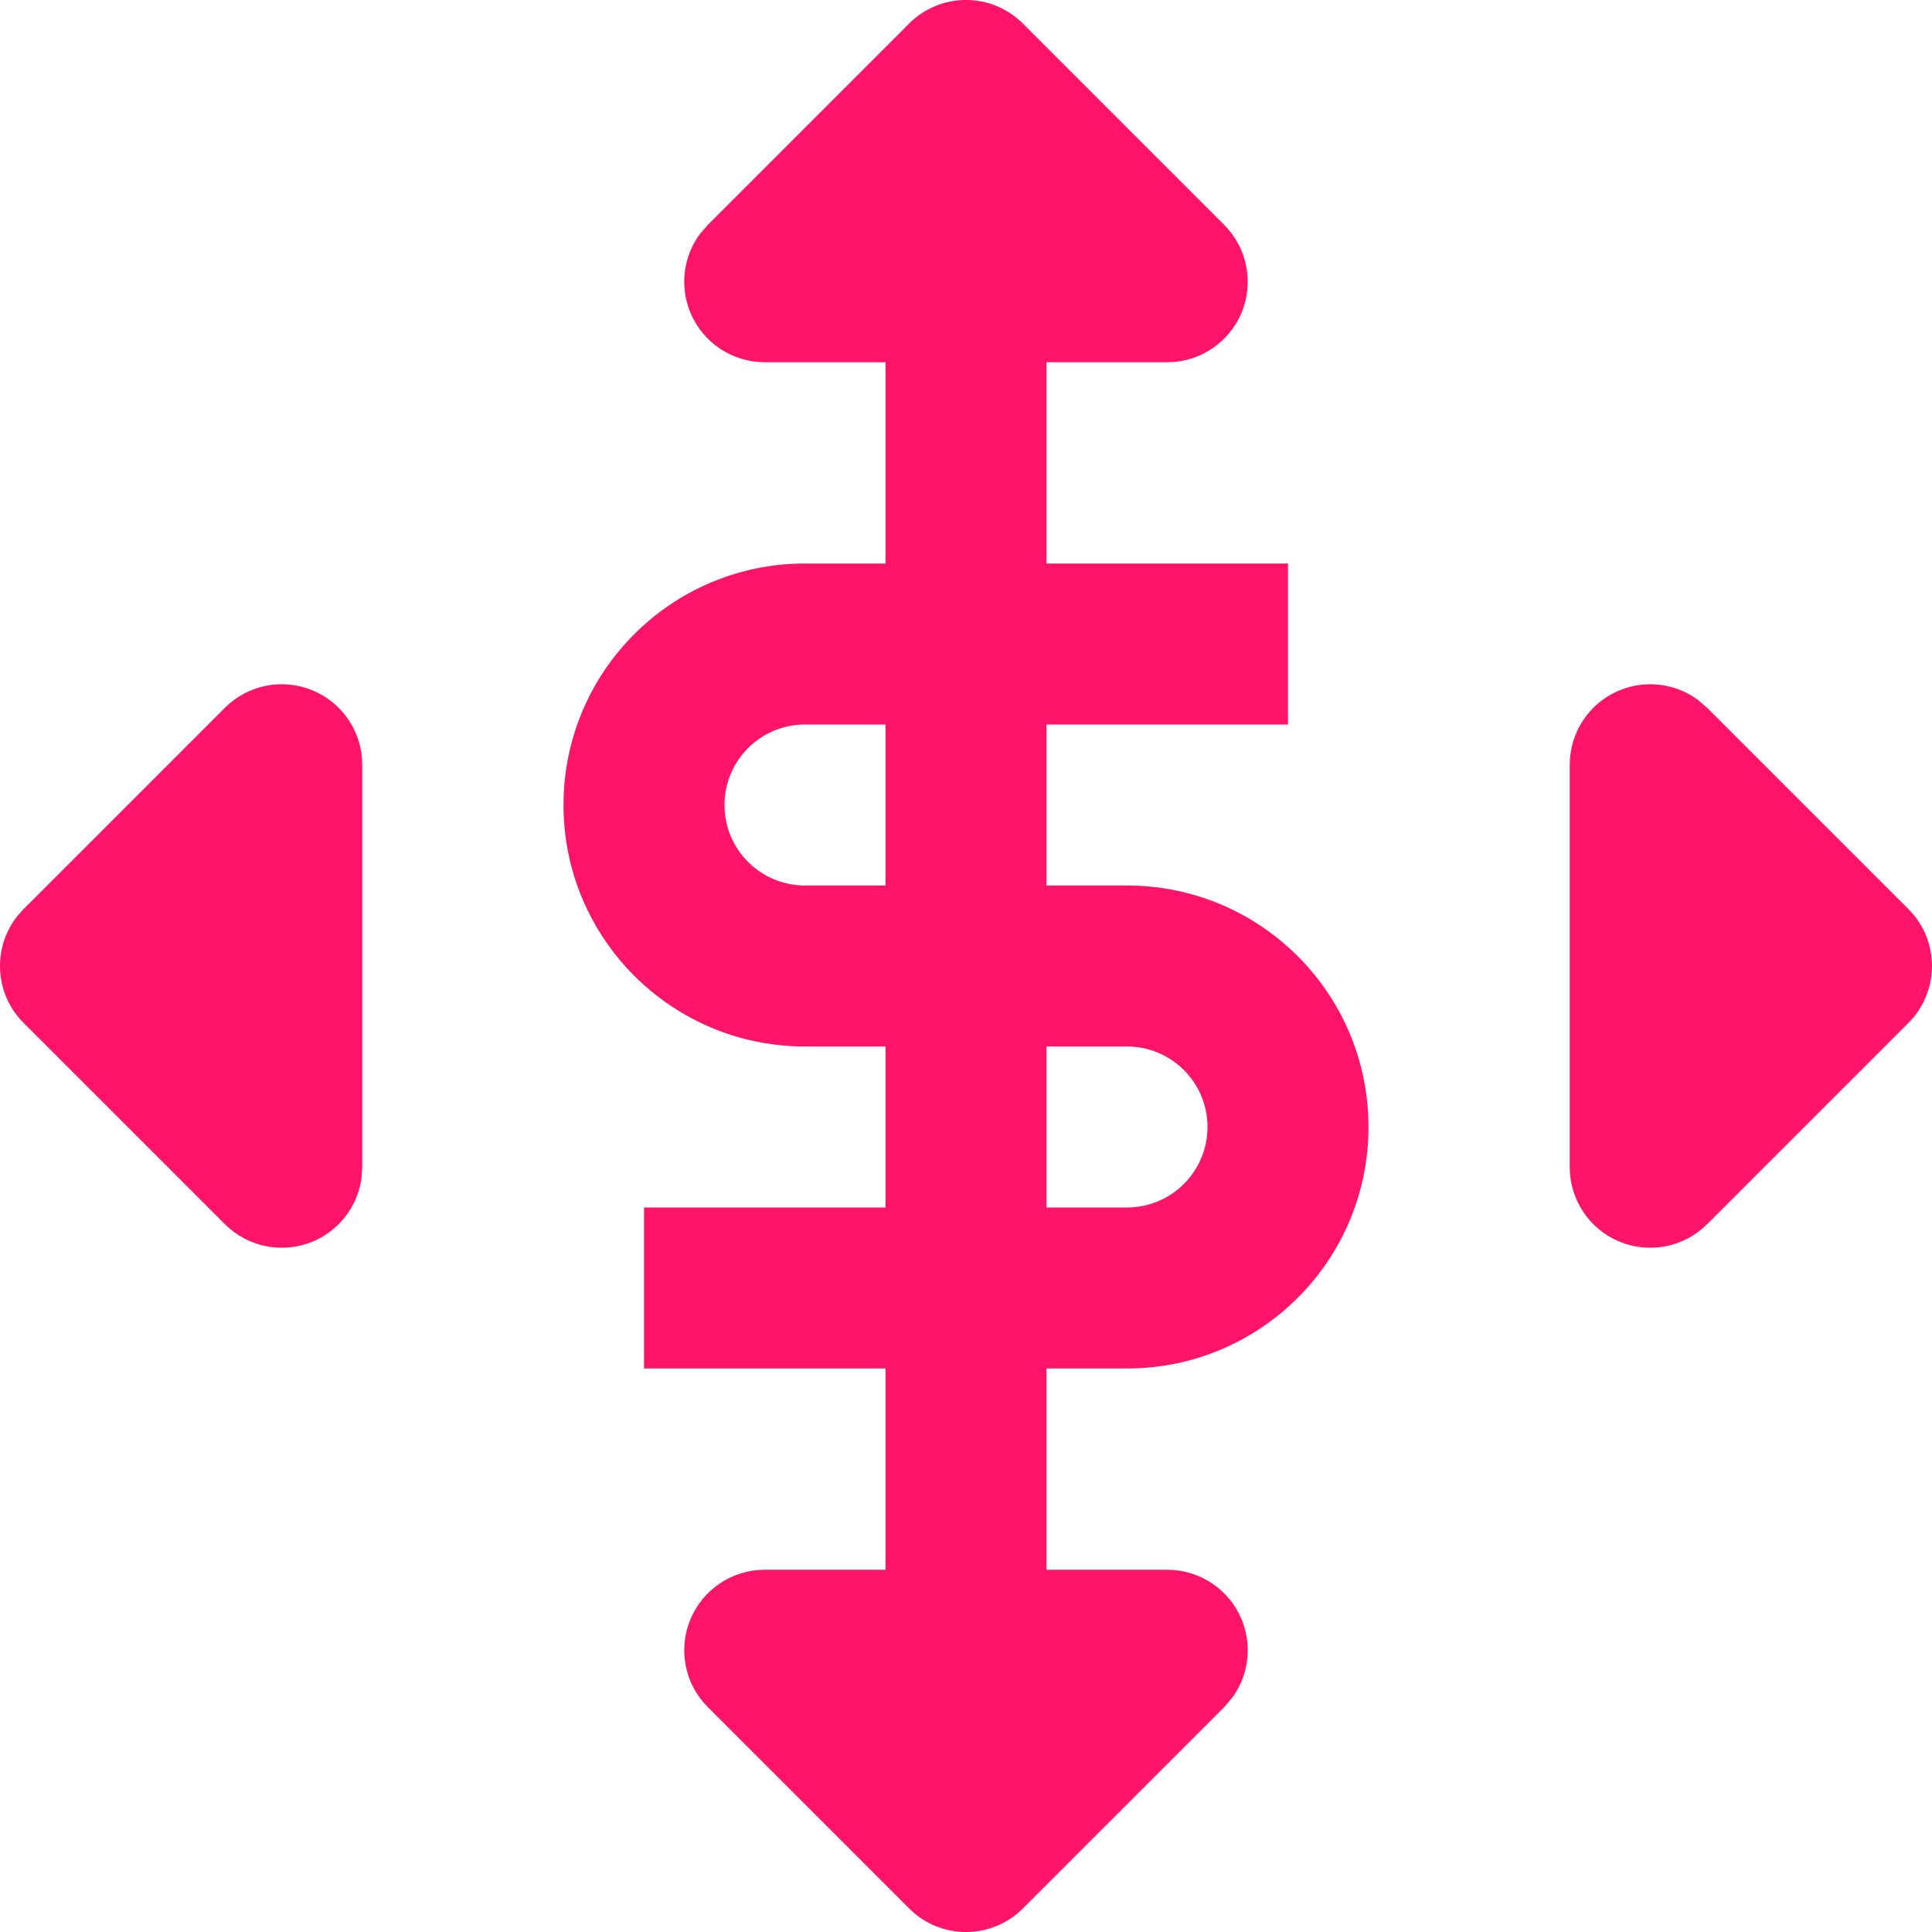
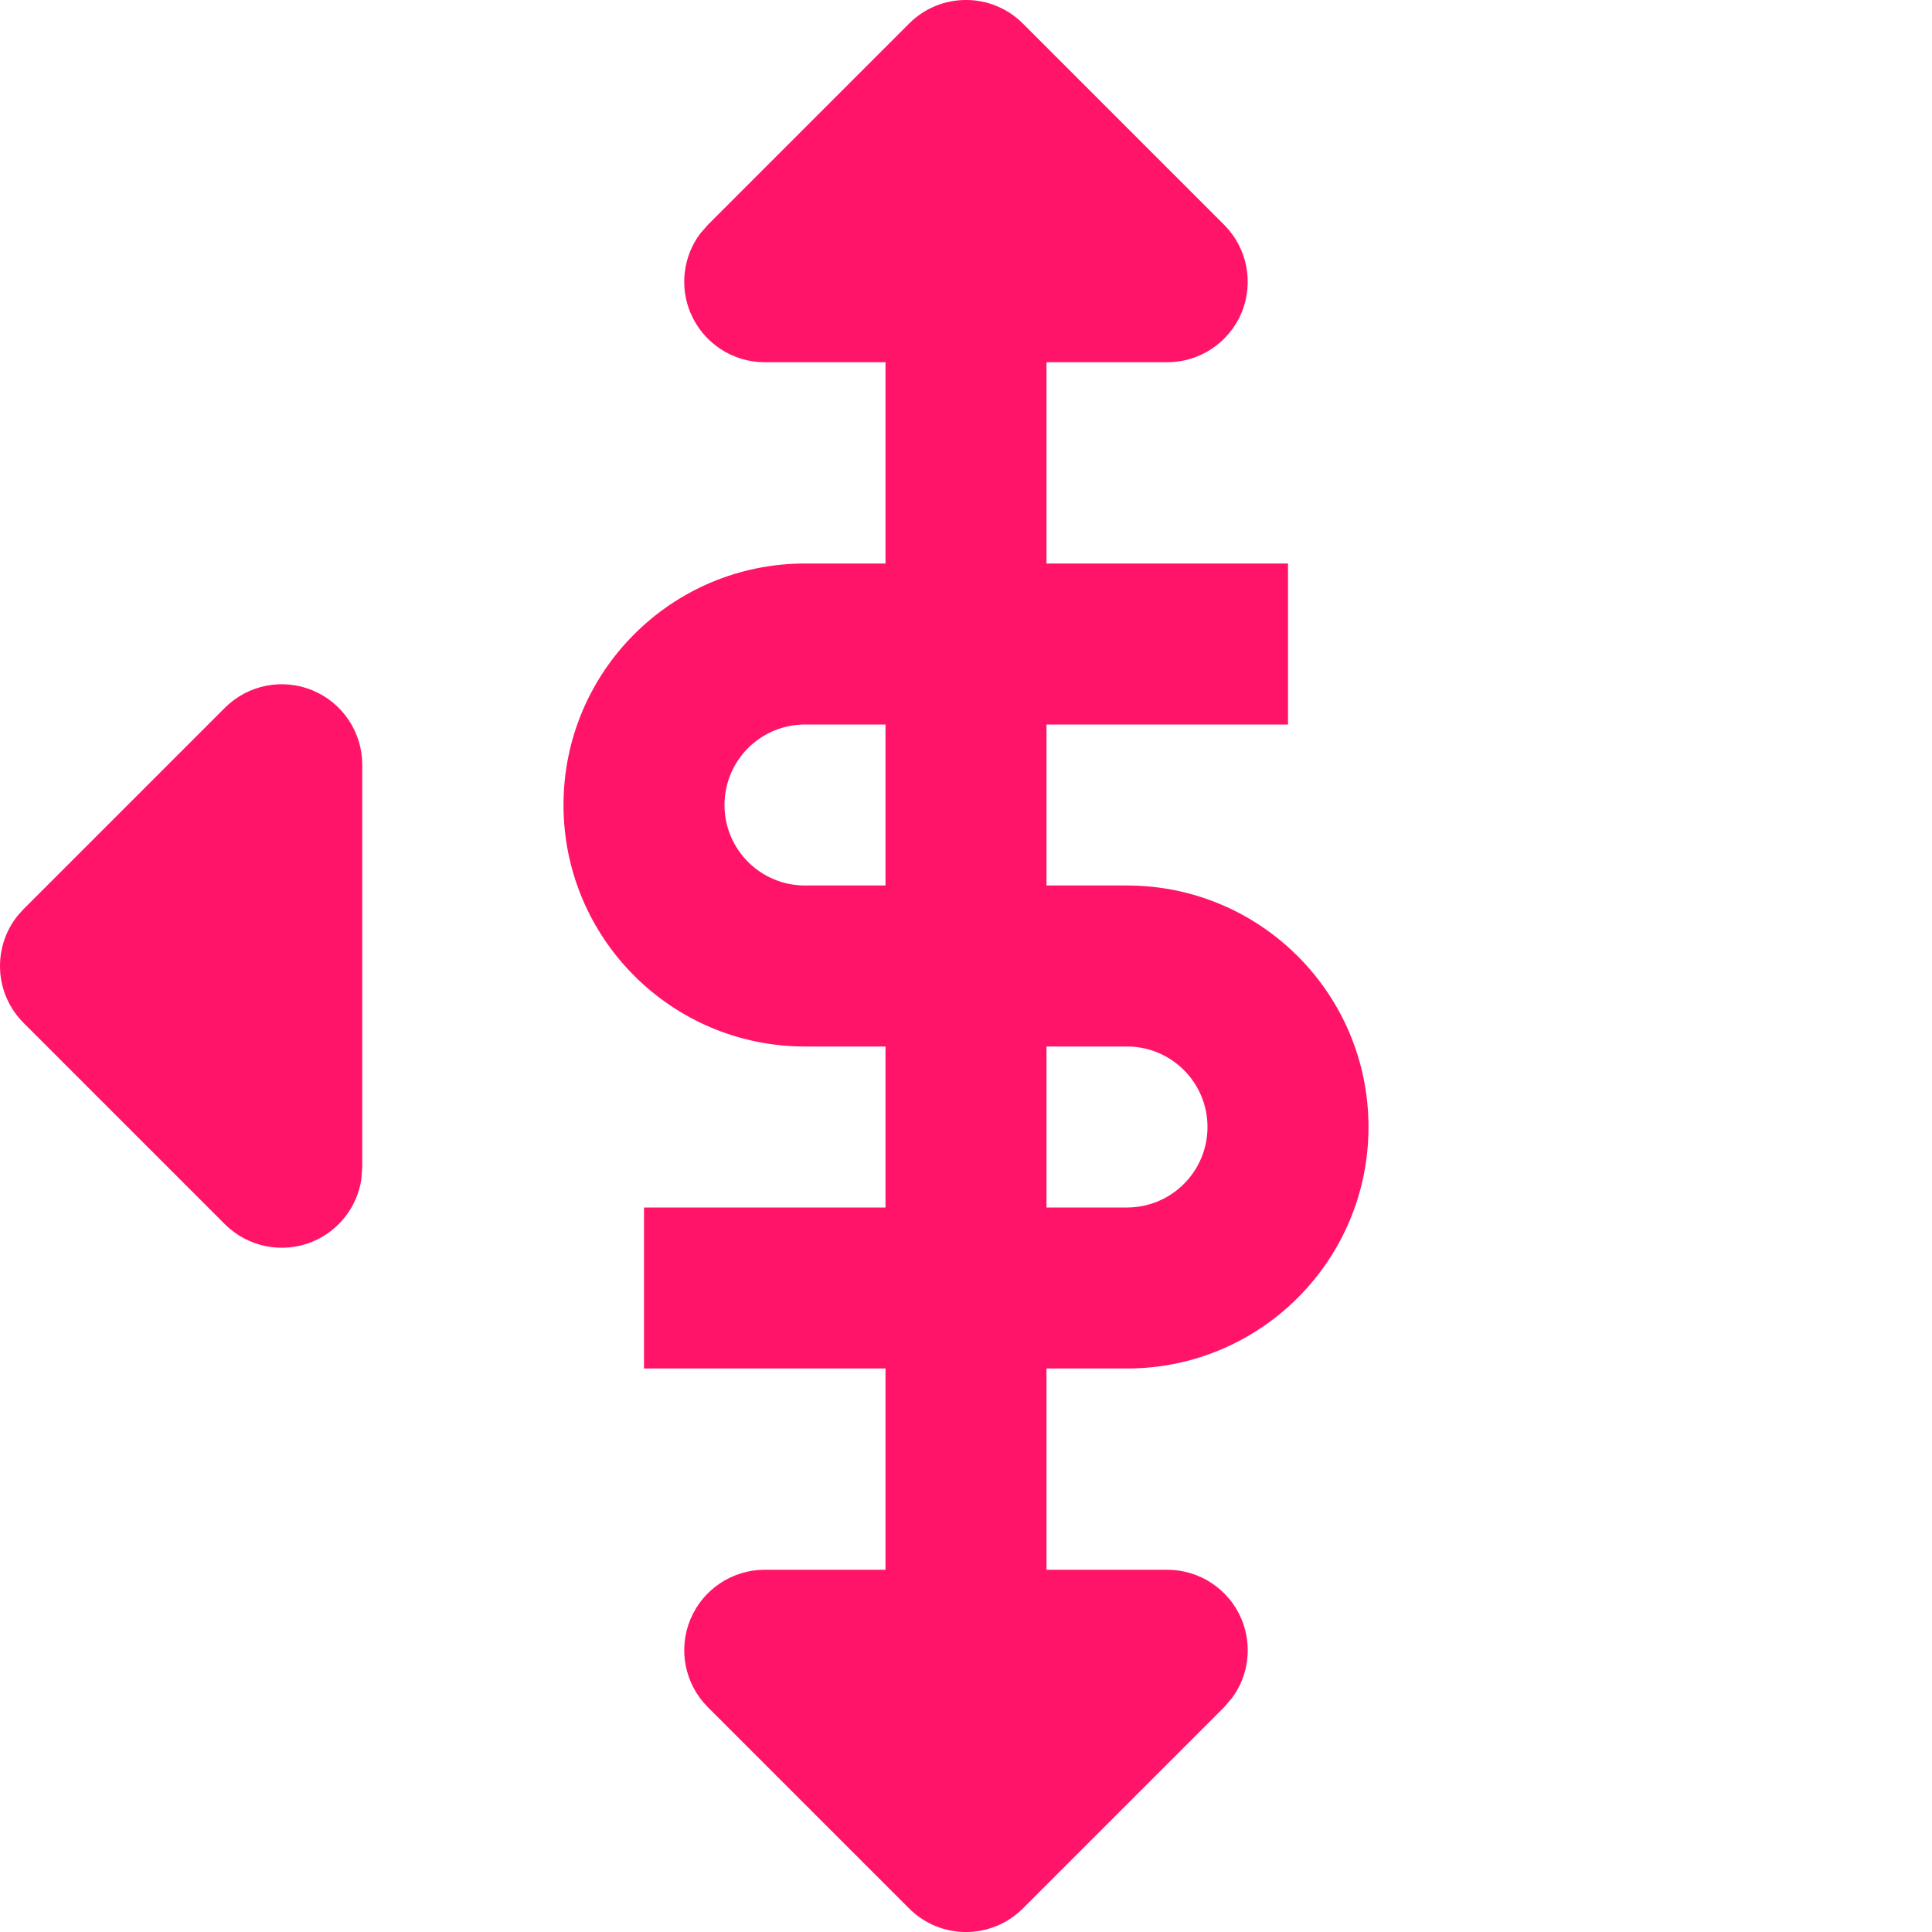
<svg xmlns="http://www.w3.org/2000/svg" width="24" height="24" viewBox="0 0 24 24" fill="none">
  <g clip-path="url(#clip0_316_806)">
    <path fill-rule="evenodd" clip-rule="evenodd" d="M11.293 0.293C11.683 -0.098 12.316 -0.098 12.707 0.293L15.207 2.793C15.493 3.079 15.578 3.509 15.424 3.883C15.269 4.256 14.904 4.5 14.5 4.5H13V7H16V9H13V11H14C15.657 11 17 12.343 17 14C17 15.657 15.657 17 14 17H13V19.5H14.5C14.904 19.5 15.269 19.744 15.424 20.117C15.559 20.444 15.511 20.815 15.304 21.094L15.207 21.207L12.707 23.707C12.316 24.098 11.683 24.098 11.293 23.707L8.793 21.207C8.507 20.921 8.421 20.491 8.576 20.117C8.731 19.744 9.095 19.5 9.5 19.5H11V17H8V15H11V13H10C8.343 13 7 11.657 7 10C7 8.343 8.343 7 10 7H11V4.5H9.5C9.095 4.5 8.731 4.256 8.576 3.883C8.44 3.556 8.489 3.185 8.695 2.906L8.793 2.793L11.293 0.293ZM13 15H14C14.552 15 15 14.552 15 14C15 13.448 14.552 13 14 13H13V15ZM10 9C9.447 9 9 9.448 9 10C9 10.552 9.447 11 10 11H11V9H10Z" fill="#FF1469" />
    <path d="M2.793 8.793C3.079 8.507 3.509 8.421 3.883 8.576C4.256 8.731 4.5 9.095 4.5 9.5V14.5L4.489 14.649C4.437 14.992 4.21 15.288 3.883 15.424C3.509 15.579 3.079 15.493 2.793 15.207L0.293 12.707C-0.073 12.341 -0.096 11.762 0.224 11.369L0.293 11.293L2.793 8.793Z" fill="#FF1469" />
-     <path d="M20.117 8.576C20.444 8.441 20.814 8.489 21.093 8.695L21.207 8.793L23.707 11.293C24.097 11.683 24.097 12.316 23.707 12.707L21.207 15.207C20.921 15.493 20.491 15.579 20.117 15.424C19.743 15.269 19.5 14.904 19.5 14.5V9.5C19.5 9.096 19.743 8.731 20.117 8.576Z" fill="#FF1469" />
  </g>
  <defs>
    <clipPath id="clip0_316_806">
      <rect width="24" height="24" fill="white" />
    </clipPath>
  </defs>
</svg>